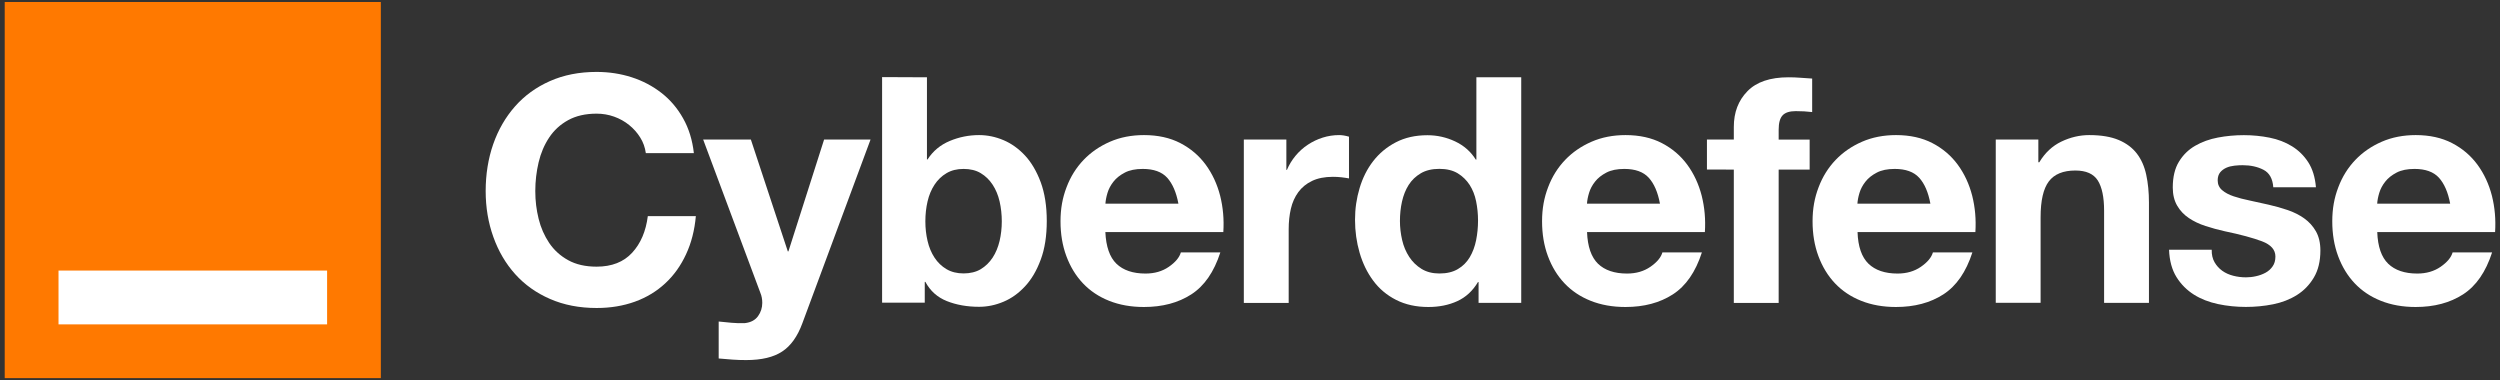
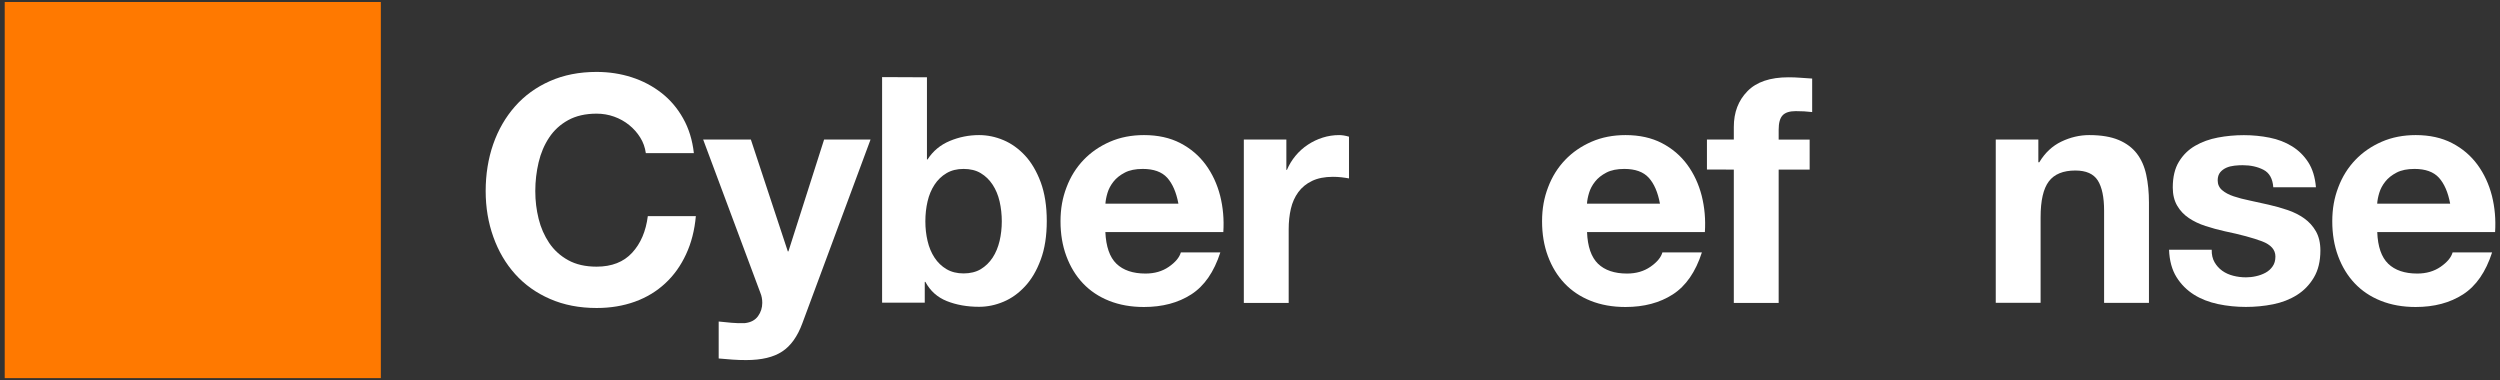
<svg xmlns="http://www.w3.org/2000/svg" version="1.1" id="Outline" x="0px" y="0px" viewBox="0 0 3768 573" style="enable-background:new 0 0 3768 573;" xml:space="preserve">
  <rect x="0" y="0" width="3768" height="573" fill="#333333" stroke="none" />
  <style type="text/css">
	.st0{fill:#FF7900;}
	.st1{fill:#FFFFFF;}
</style>
  <g>
    <rect x="7.1" y="3" class="st0" width="566.9" height="566.9" />
-     <rect x="88.2" y="407.8" class="st1" width="404.8" height="81.1" />
    <path class="st1" d="M964.9,207.2c-4.4-7.1-10-13.4-16.7-18.8c-6.7-5.4-14.2-9.6-22.6-12.6c-8.4-3-17.2-4.5-26.4-4.5   c-16.8,0-31.1,3.3-42.9,9.8c-11.8,6.5-21.3,15.2-28.6,26.2c-7.3,11-12.6,23.4-15.9,37.4c-3.3,14-5,28.4-5,43.3s1.7,28.2,5,41.7   c3.3,13.5,8.7,25.6,15.9,36.4c7.3,10.8,16.8,19.5,28.6,26c11.7,6.5,26,9.8,42.9,9.8c22.9,0,40.7-7,53.6-21   c12.9-14,20.7-32.4,23.6-55.2h72.4c-1.9,21.3-6.8,40.5-14.8,57.6c-7.9,17.1-18.4,31.8-31.4,43.8c-13,12.1-28.3,21.3-45.7,27.6   c-17.5,6.3-36.7,9.5-57.6,9.5c-26,0-49.4-4.5-70.2-13.6c-20.8-9-38.3-21.5-52.6-37.4c-14.3-15.9-25.2-34.5-32.9-56   S732,312.7,732,287.9s3.8-49,11.4-70.7c7.6-21.7,18.6-40.7,32.9-56.9c14.3-16.2,31.8-28.9,52.6-38.1c20.8-9.2,44.2-13.8,70.2-13.8   c18.7,0,36.4,2.7,53.1,8.1c16.7,5.4,31.6,13.3,44.8,23.6c13.2,10.3,24.1,23.1,32.6,38.3c8.6,15.2,14,32.7,16.2,52.4h-72.4   C972.2,222.2,969.4,214.3,964.9,207.2L964.9,207.2z" />
    <path class="st1" d="M1178.9,529.8c-13,8.6-31.1,12.9-54.3,12.9c-7,0-13.9-0.2-20.7-0.7c-6.8-0.5-13.7-1-20.7-1.7v-55.7   c6.3,0.6,12.9,1.3,19.5,1.9c6.7,0.6,13.3,0.8,20,0.5c8.9-1,15.5-4.5,19.8-10.5c4.3-6,6.4-12.7,6.4-20c0-5.4-0.9-10.5-2.9-15.2   l-86.2-231h71.9l55.7,168.6h0.9l53.8-168.6h70L1209.4,487C1202.1,507,1191.9,521.3,1178.9,529.8L1178.9,529.8z" />
    <path class="st1" d="M1397.1,116.5v123.8h0.9c8.2-12.7,19.4-22,33.6-27.9c14.1-5.9,28.8-8.8,44.1-8.8c12.4,0,24.6,2.5,36.7,7.6   c12.1,5.1,22.9,12.9,32.6,23.3c9.7,10.5,17.5,23.9,23.6,40.2c6,16.3,9.1,35.8,9.1,58.3s-3,42-9.1,58.3c-6,16.3-13.9,29.8-23.6,40.2   c-9.7,10.5-20.6,18.3-32.6,23.3c-12.1,5.1-24.3,7.6-36.7,7.6c-18.1,0-34.3-2.9-48.6-8.6s-25.1-15.4-32.4-29h-0.9v31.4h-64.3v-340   L1397.1,116.5L1397.1,116.5z M1506.6,303.6c-2.2-9.5-5.7-17.9-10.5-25.2c-4.8-7.3-10.7-13.1-17.9-17.4c-7.1-4.3-15.8-6.4-25.9-6.4   s-18.4,2.1-25.7,6.4c-7.3,4.3-13.3,10.1-18.1,17.4c-4.8,7.3-8.3,15.7-10.5,25.2c-2.2,9.5-3.3,19.5-3.3,30s1.1,20,3.3,29.5   s5.7,17.9,10.5,25.2c4.8,7.3,10.8,13.1,18.1,17.4c7.3,4.3,15.9,6.4,25.7,6.4s18.8-2.1,25.9-6.4c7.1-4.3,13.1-10.1,17.9-17.4   c4.8-7.3,8.2-15.7,10.5-25.2c2.2-9.5,3.3-19.4,3.3-29.5S1508.8,313.2,1506.6,303.6z" />
    <path class="st1" d="M1682.7,397.5c10.2,9.8,24.8,14.8,43.8,14.8c13.7,0,25.4-3.4,35.2-10.2c9.8-6.8,15.9-14,18.1-21.7h59.5   c-9.5,29.5-24.1,50.6-43.8,63.3c-19.7,12.7-43.5,19-71.4,19c-19.4,0-36.8-3.1-52.4-9.3c-15.6-6.2-28.7-15-39.5-26.4   c-10.8-11.4-19.1-25.1-25-41c-5.9-15.9-8.8-33.3-8.8-52.4s3-35.5,9.1-51.4c6-15.9,14.6-29.6,25.7-41.2   c11.1-11.6,24.4-20.7,39.8-27.4c15.4-6.7,32.5-10,51.2-10c20.9,0,39.2,4,54.8,12.1c15.6,8.1,28.3,19,38.3,32.6   c10,13.7,17.2,29.2,21.7,46.7c4.4,17.5,6,35.7,4.8,54.8H1666C1667,371.7,1672.5,387.6,1682.7,397.5L1682.7,397.5z M1759.2,267.9   c-8.1-8.9-20.4-13.3-36.9-13.3c-10.8,0-19.8,1.8-26.9,5.5c-7.1,3.7-12.9,8.2-17.1,13.6c-4.3,5.4-7.3,11.1-9.1,17.1   c-1.8,6-2.8,11.4-3.1,16.2h110C1772.9,289.8,1767.2,276.8,1759.2,267.9z" />
    <path class="st1" d="M1938.8,210.3V256h0.9c3.2-7.6,7.5-14.7,12.9-21.2c5.4-6.5,11.6-12.1,18.6-16.7c7-4.6,14.4-8.2,22.4-10.7   c7.9-2.5,16.2-3.8,24.8-3.8c4.4,0,9.4,0.8,14.8,2.4v62.9c-3.2-0.6-7-1.2-11.4-1.7c-4.4-0.5-8.7-0.7-12.9-0.7   c-12.4,0-22.9,2.1-31.4,6.2c-8.6,4.1-15.5,9.8-20.7,16.9s-9,15.5-11.2,25s-3.3,19.8-3.3,31v111h-67.6V210.3H1938.8z" />
-     <path class="st1" d="M2227.6,425.1c-7.9,13.3-18.3,22.9-31.2,28.8s-27.4,8.8-43.6,8.8c-18.4,0-34.6-3.6-48.6-10.7   c-14-7.1-25.5-16.8-34.5-29c-9.1-12.2-15.9-26.3-20.5-42.1c-4.6-15.9-6.9-32.4-6.9-49.5s2.3-32.5,6.9-47.9   c4.6-15.4,11.4-29,20.5-40.7c9.1-11.7,20.4-21.2,34.1-28.3c13.6-7.1,29.5-10.7,47.6-10.7c14.6,0,28.5,3.1,41.7,9.3   c13.2,6.2,23.6,15.3,31.2,27.4h0.9V116.5h67.6v340h-64.3v-31.4L2227.6,425.1L2227.6,425.1z M2224.8,303.4   c-1.9-9.4-5.2-17.6-9.8-24.8c-4.6-7.1-10.6-12.9-17.9-17.4c-7.3-4.4-16.5-6.7-27.6-6.7s-20.5,2.2-28.1,6.7s-13.7,10.3-18.3,17.6   c-4.6,7.3-7.9,15.6-10,25c-2.1,9.4-3.1,19.1-3.1,29.3c0,9.5,1.1,19,3.3,28.6s5.8,18,10.7,25.5c4.9,7.5,11.1,13.5,18.6,18.1   c7.5,4.6,16.4,6.9,26.9,6.9c11.1,0,20.4-2.2,27.9-6.7c7.5-4.4,13.4-10.4,17.9-17.9c4.4-7.5,7.6-16,9.5-25.5   c1.9-9.5,2.9-19.4,2.9-29.5S2226.7,312.8,2224.8,303.4L2224.8,303.4z" />
    <path class="st1" d="M2408.5,397.5c10.2,9.8,24.8,14.8,43.8,14.8c13.6,0,25.4-3.4,35.2-10.2c9.8-6.8,15.9-14,18.1-21.7h59.5   c-9.5,29.5-24.1,50.6-43.8,63.3c-19.7,12.7-43.5,19-71.4,19c-19.4,0-36.8-3.1-52.4-9.3c-15.6-6.2-28.7-15-39.5-26.4   c-10.8-11.4-19.1-25.1-25-41c-5.9-15.9-8.8-33.3-8.8-52.4s3-35.5,9.1-51.4c6-15.9,14.6-29.6,25.7-41.2   c11.1-11.6,24.4-20.7,39.8-27.4c15.4-6.7,32.5-10,51.2-10c20.9,0,39.2,4,54.8,12.1c15.6,8.1,28.3,19,38.3,32.6   c10,13.7,17.2,29.2,21.7,46.7c4.4,17.5,6,35.7,4.8,54.8h-177.6C2392.8,371.7,2398.4,387.6,2408.5,397.5L2408.5,397.5z M2485,267.9   c-8.1-8.9-20.4-13.3-36.9-13.3c-10.8,0-19.8,1.8-26.9,5.5c-7.1,3.7-12.9,8.2-17.1,13.6c-4.3,5.4-7.3,11.1-9.1,17.1   c-1.8,6-2.8,11.4-3.1,16.2h110C2498.7,289.8,2493.1,276.8,2485,267.9L2485,267.9z" />
    <path class="st1" d="M2572.7,255.5v-45.2h40.5v-19c0-21.9,6.8-39.8,20.5-53.8c13.6-14,34.3-21,61.9-21c6,0,12.1,0.2,18.1,0.7   c6,0.5,11.9,0.9,17.6,1.2v50.5c-7.9-1-16.2-1.4-24.8-1.4c-9.2,0-15.8,2.1-19.8,6.4c-4,4.3-5.9,11.5-5.9,21.7v14.8h46.7v45.2h-46.7   v201h-67.6v-201L2572.7,255.5L2572.7,255.5z" />
-     <path class="st1" d="M2816.2,397.5c10.2,9.8,24.8,14.8,43.8,14.8c13.6,0,25.4-3.4,35.2-10.2c9.8-6.8,15.9-14,18.1-21.7h59.5   c-9.5,29.5-24.1,50.6-43.8,63.3c-19.7,12.7-43.5,19-71.4,19c-19.4,0-36.8-3.1-52.4-9.3c-15.6-6.2-28.7-15-39.5-26.4   c-10.8-11.4-19.1-25.1-25-41c-5.9-15.9-8.8-33.3-8.8-52.4s3-35.5,9.1-51.4c6-15.9,14.6-29.6,25.7-41.2   c11.1-11.6,24.4-20.7,39.8-27.4c15.4-6.7,32.5-10,51.2-10c20.9,0,39.2,4,54.8,12.1c15.6,8.1,28.3,19,38.3,32.6   c10,13.7,17.2,29.2,21.7,46.7c4.4,17.5,6,35.7,4.8,54.8h-177.6C2800.4,371.7,2806,387.6,2816.2,397.5L2816.2,397.5z M2892.6,267.9   c-8.1-8.9-20.4-13.3-36.9-13.3c-10.8,0-19.8,1.8-26.9,5.5c-7.1,3.7-12.9,8.2-17.1,13.6c-4.3,5.4-7.3,11.1-9.1,17.1   c-1.8,6-2.8,11.4-3.1,16.2h110C2906.3,289.8,2900.7,276.8,2892.6,267.9L2892.6,267.9z" />
    <path class="st1" d="M3072.2,210.3v34.3h1.4c8.6-14.3,19.7-24.7,33.3-31.2c13.6-6.5,27.6-9.8,41.9-9.8c18.1,0,32.9,2.5,44.5,7.4   c11.6,4.9,20.7,11.8,27.4,20.5c6.7,8.7,11.4,19.4,14.1,31.9c2.7,12.5,4.1,26.4,4.1,41.7v151.4h-67.6v-139c0-20.3-3.2-35.5-9.5-45.5   c-6.4-10-17.6-15-33.8-15c-18.4,0-31.8,5.5-40,16.4c-8.3,11-12.4,29-12.4,54v129H3008V210.3L3072.2,210.3L3072.2,210.3z" />
    <path class="st1" d="M3337.8,395.3c3,5.2,6.9,9.5,11.7,12.9s10.2,5.8,16.4,7.4c6.2,1.6,12.6,2.4,19.3,2.4c4.8,0,9.8-0.5,15-1.7   c5.2-1.1,10-2.9,14.3-5.2s7.9-5.5,10.7-9.5c2.9-4,4.3-9,4.3-15c0-10.2-6.8-17.8-20.2-22.9c-13.5-5.1-32.3-10.2-56.4-15.2   c-9.8-2.2-19.4-4.8-28.8-7.9c-9.4-3-17.7-7-25-11.9c-7.3-4.9-13.2-11.1-17.6-18.6c-4.4-7.5-6.7-16.6-6.7-27.4   c0-15.9,3.1-28.9,9.3-39c6.2-10.2,14.4-18.2,24.5-24c10.2-5.9,21.6-10,34.3-12.4c12.7-2.4,25.7-3.6,39.1-3.6s26.3,1.3,38.8,3.8   s23.7,6.8,33.6,12.9s18,14,24.5,24c6.5,10,10.4,22.6,11.7,37.9h-64.3c-0.9-13-5.9-21.8-14.8-26.4c-8.9-4.6-19.4-6.9-31.4-6.9   c-3.8,0-7.9,0.2-12.4,0.7c-4.4,0.5-8.5,1.5-12.1,3.1c-3.6,1.6-6.8,3.9-9.3,6.9c-2.5,3-3.8,7.1-3.8,12.1c0,6,2.2,11,6.7,14.8   c4.4,3.8,10.2,6.9,17.4,9.3c7.1,2.4,15.3,4.5,24.5,6.4c9.2,1.9,18.6,4,28.1,6.2c9.8,2.2,19.4,4.9,28.8,8.1   c9.4,3.2,17.7,7.4,25,12.6c7.3,5.2,13.2,11.8,17.6,19.5c4.4,7.8,6.7,17.4,6.7,28.8c0,16.2-3.3,29.8-9.8,40.7   c-6.5,11-15,19.8-25.5,26.4s-22.5,11.3-35.9,14c-13.5,2.7-27.2,4-41.2,4s-28.3-1.4-41.9-4.3s-25.8-7.6-36.4-14.3   c-10.6-6.7-19.4-15.5-26.2-26.4c-6.8-11-10.6-24.7-11.2-41.2h64.3C3333.3,383.8,3334.8,390.1,3337.8,395.3L3337.8,395.3z" />
    <path class="st1" d="M3599.5,397.5c10.2,9.8,24.8,14.8,43.8,14.8c13.6,0,25.4-3.4,35.2-10.2c9.8-6.8,15.9-14,18.1-21.7h59.5   c-9.5,29.5-24.1,50.6-43.8,63.3c-19.7,12.7-43.5,19-71.4,19c-19.4,0-36.8-3.1-52.4-9.3c-15.6-6.2-28.7-15-39.5-26.4   c-10.8-11.4-19.1-25.1-25-41c-5.9-15.9-8.8-33.3-8.8-52.4s3-35.5,9.1-51.4c6-15.9,14.6-29.6,25.7-41.2   c11.1-11.6,24.4-20.7,39.8-27.4c15.4-6.7,32.5-10,51.2-10c20.9,0,39.2,4,54.8,12.1c15.6,8.1,28.3,19,38.3,32.6   c10,13.7,17.2,29.2,21.7,46.7c4.4,17.5,6,35.7,4.8,54.8h-177.6C3583.8,371.7,3589.3,387.6,3599.5,397.5L3599.5,397.5z M3676,267.9   c-8.1-8.9-20.4-13.3-36.9-13.3c-10.8,0-19.8,1.8-26.9,5.5c-7.1,3.7-12.9,8.2-17.1,13.6c-4.3,5.4-7.3,11.1-9.1,17.1   c-1.8,6-2.8,11.4-3.1,16.2h110C3689.7,289.8,3684,276.8,3676,267.9L3676,267.9z" />
  </g>
</svg>